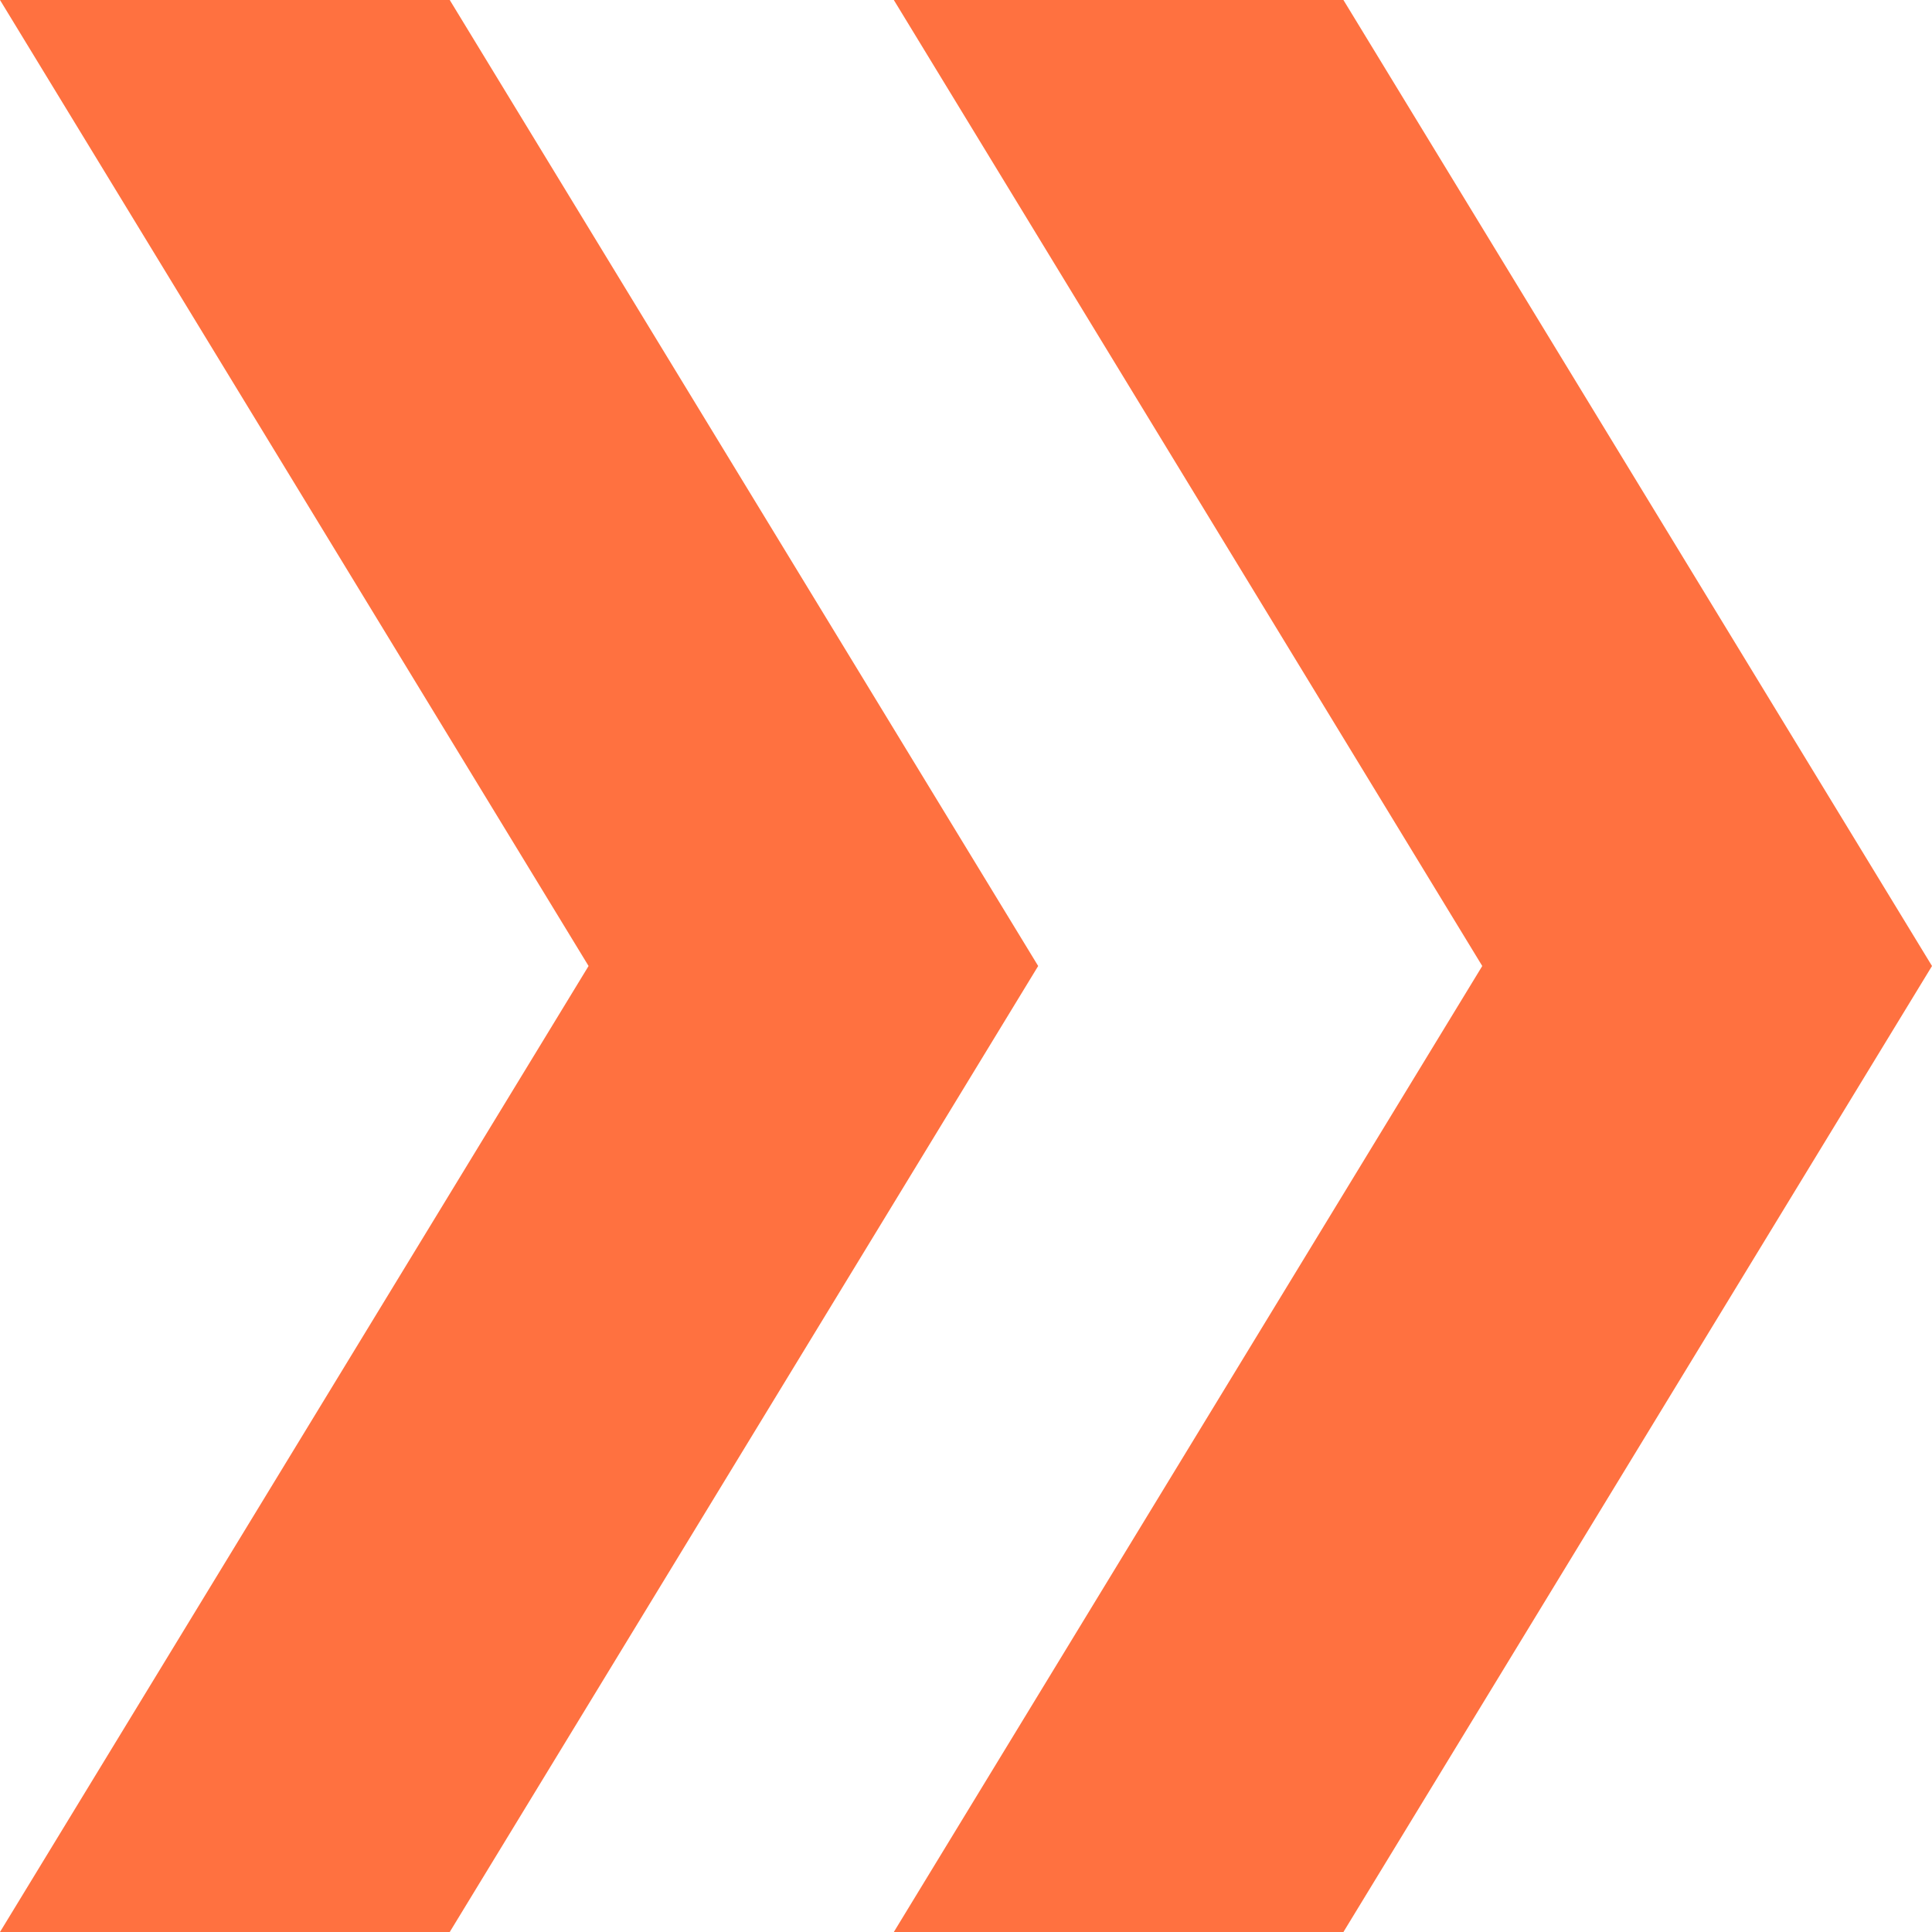
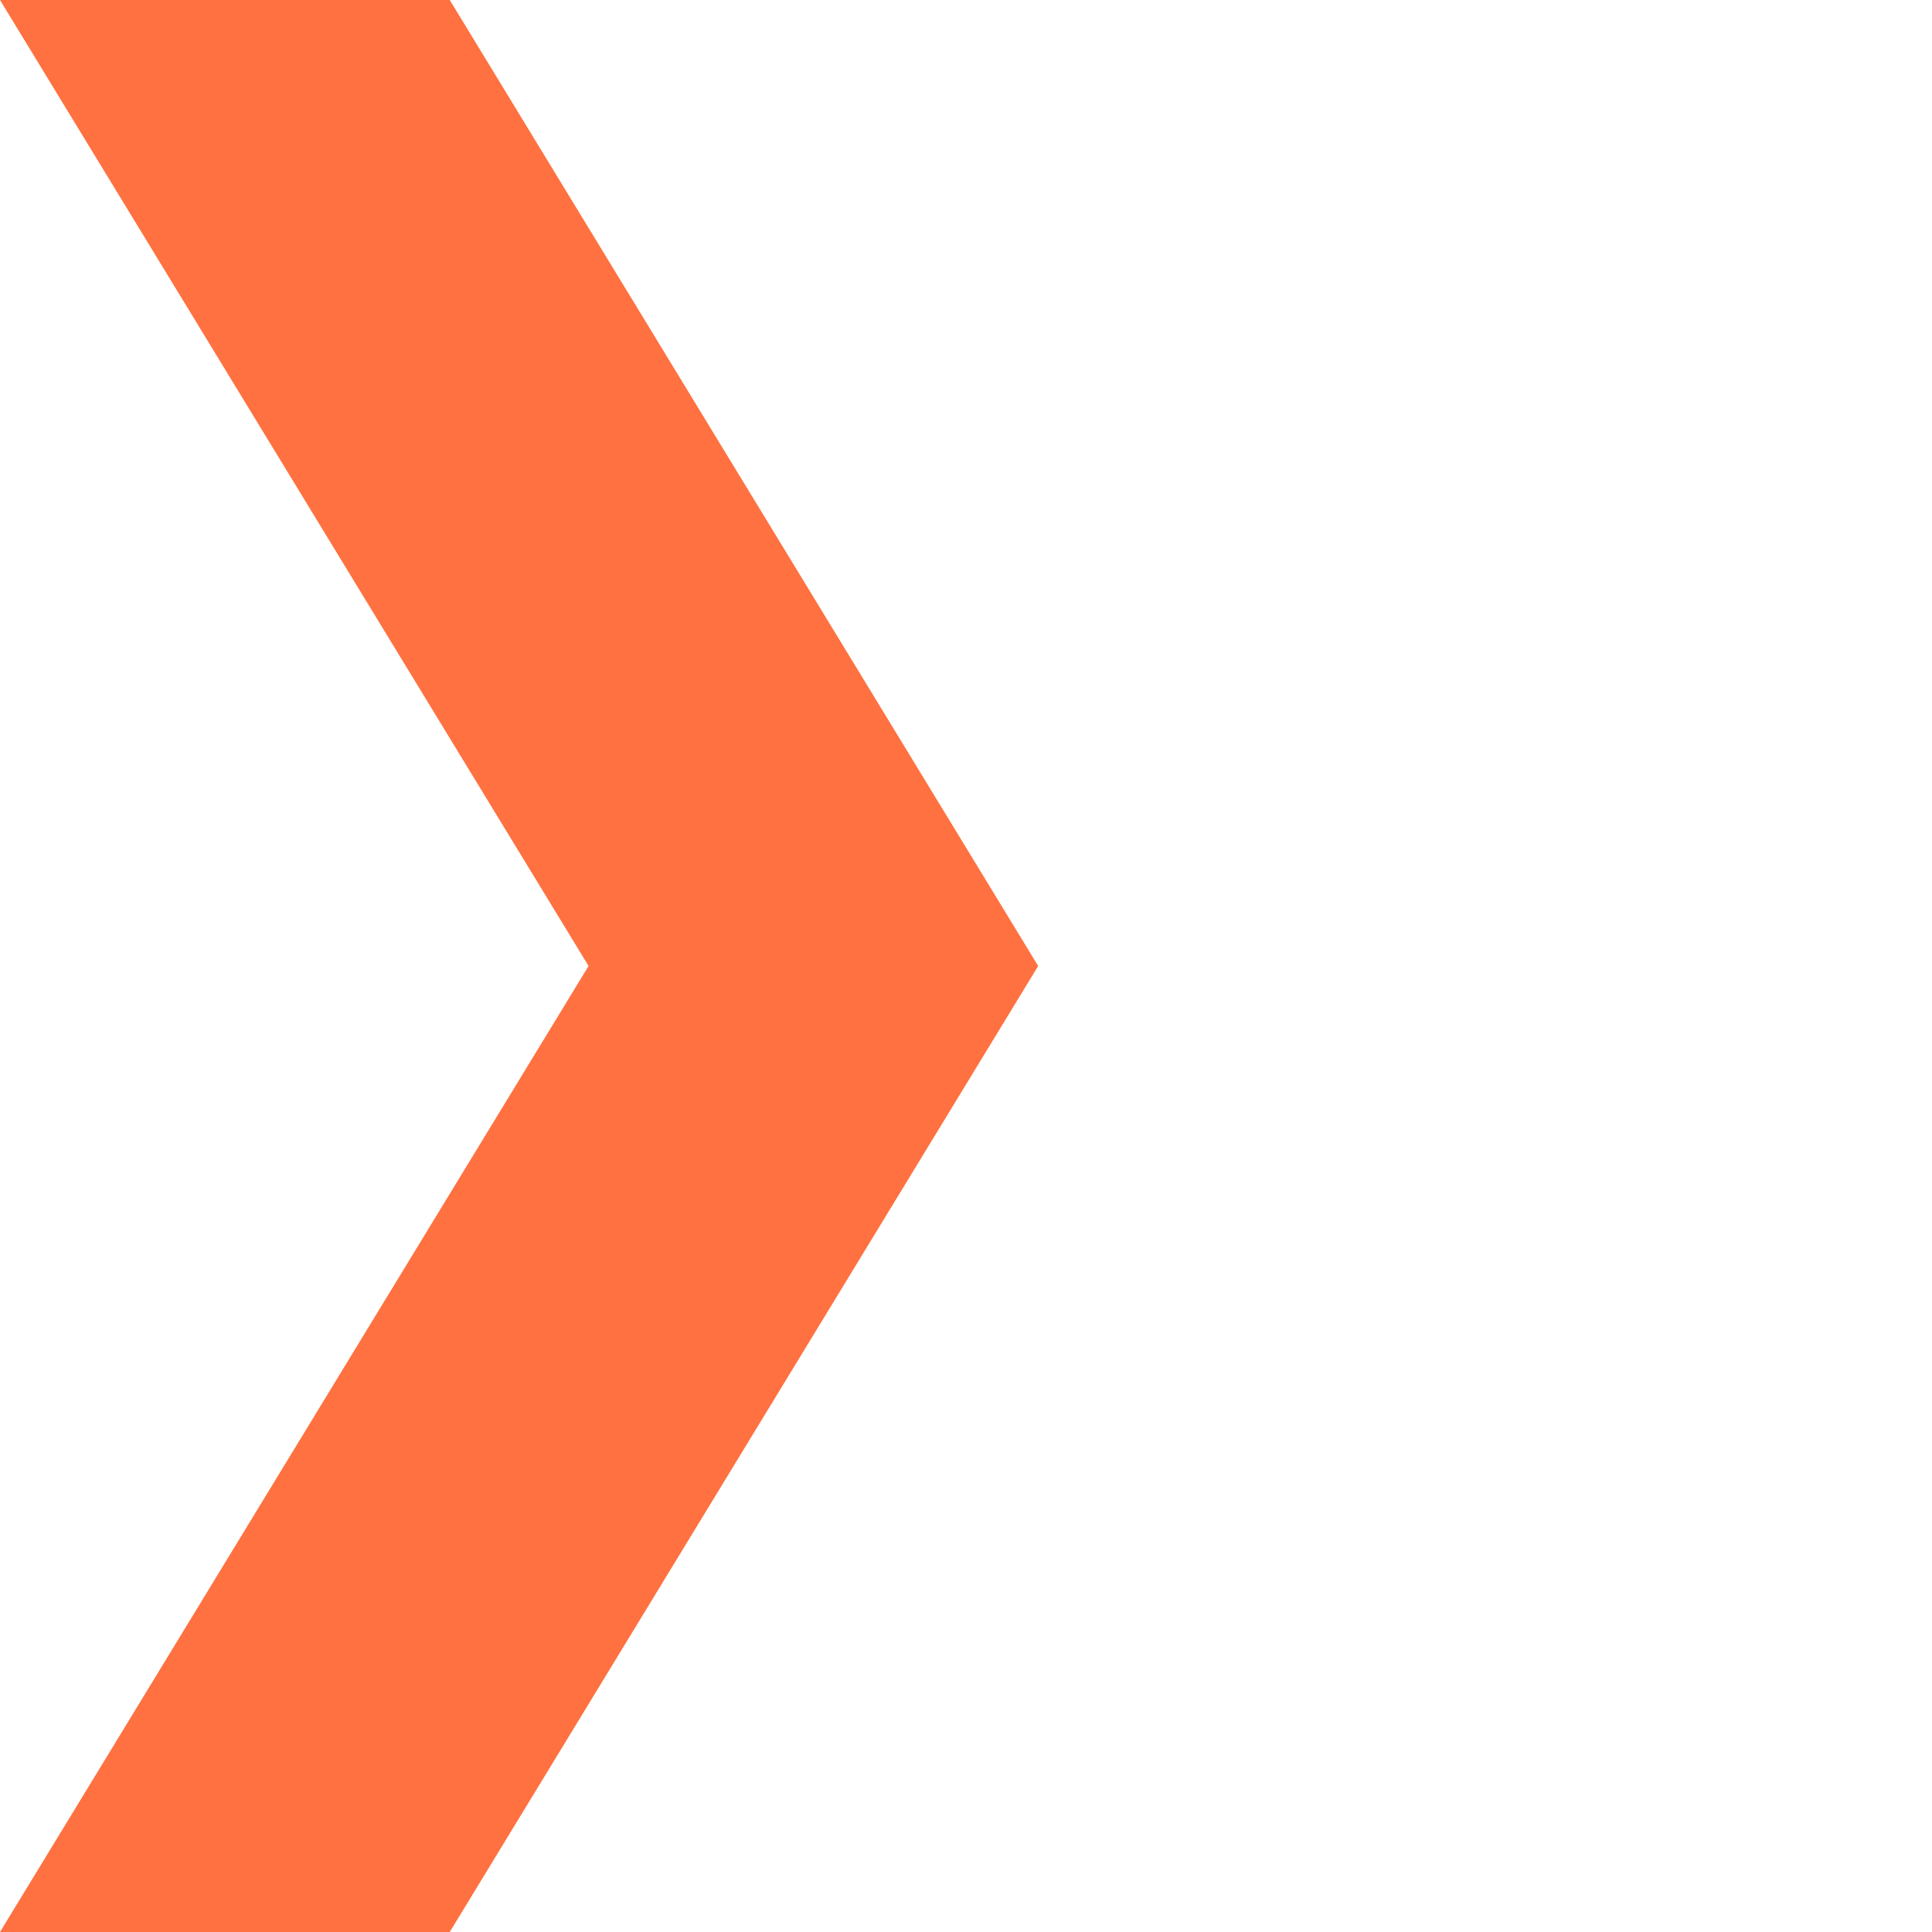
<svg xmlns="http://www.w3.org/2000/svg" width="14" height="14" fill="none">
  <g id="Group 1376">
    <g id="Group 1375" fill="#FF7140">
-       <path id="Vector" d="M6.477 14l4.264-7-4.264-7h3.258L14 7l-4.265 7H6.477z" />
      <path id="Vector_2" d="M0 14l4.265-7L0 0h3.259l4.264 7-4.264 7H0z" />
    </g>
  </g>
</svg>